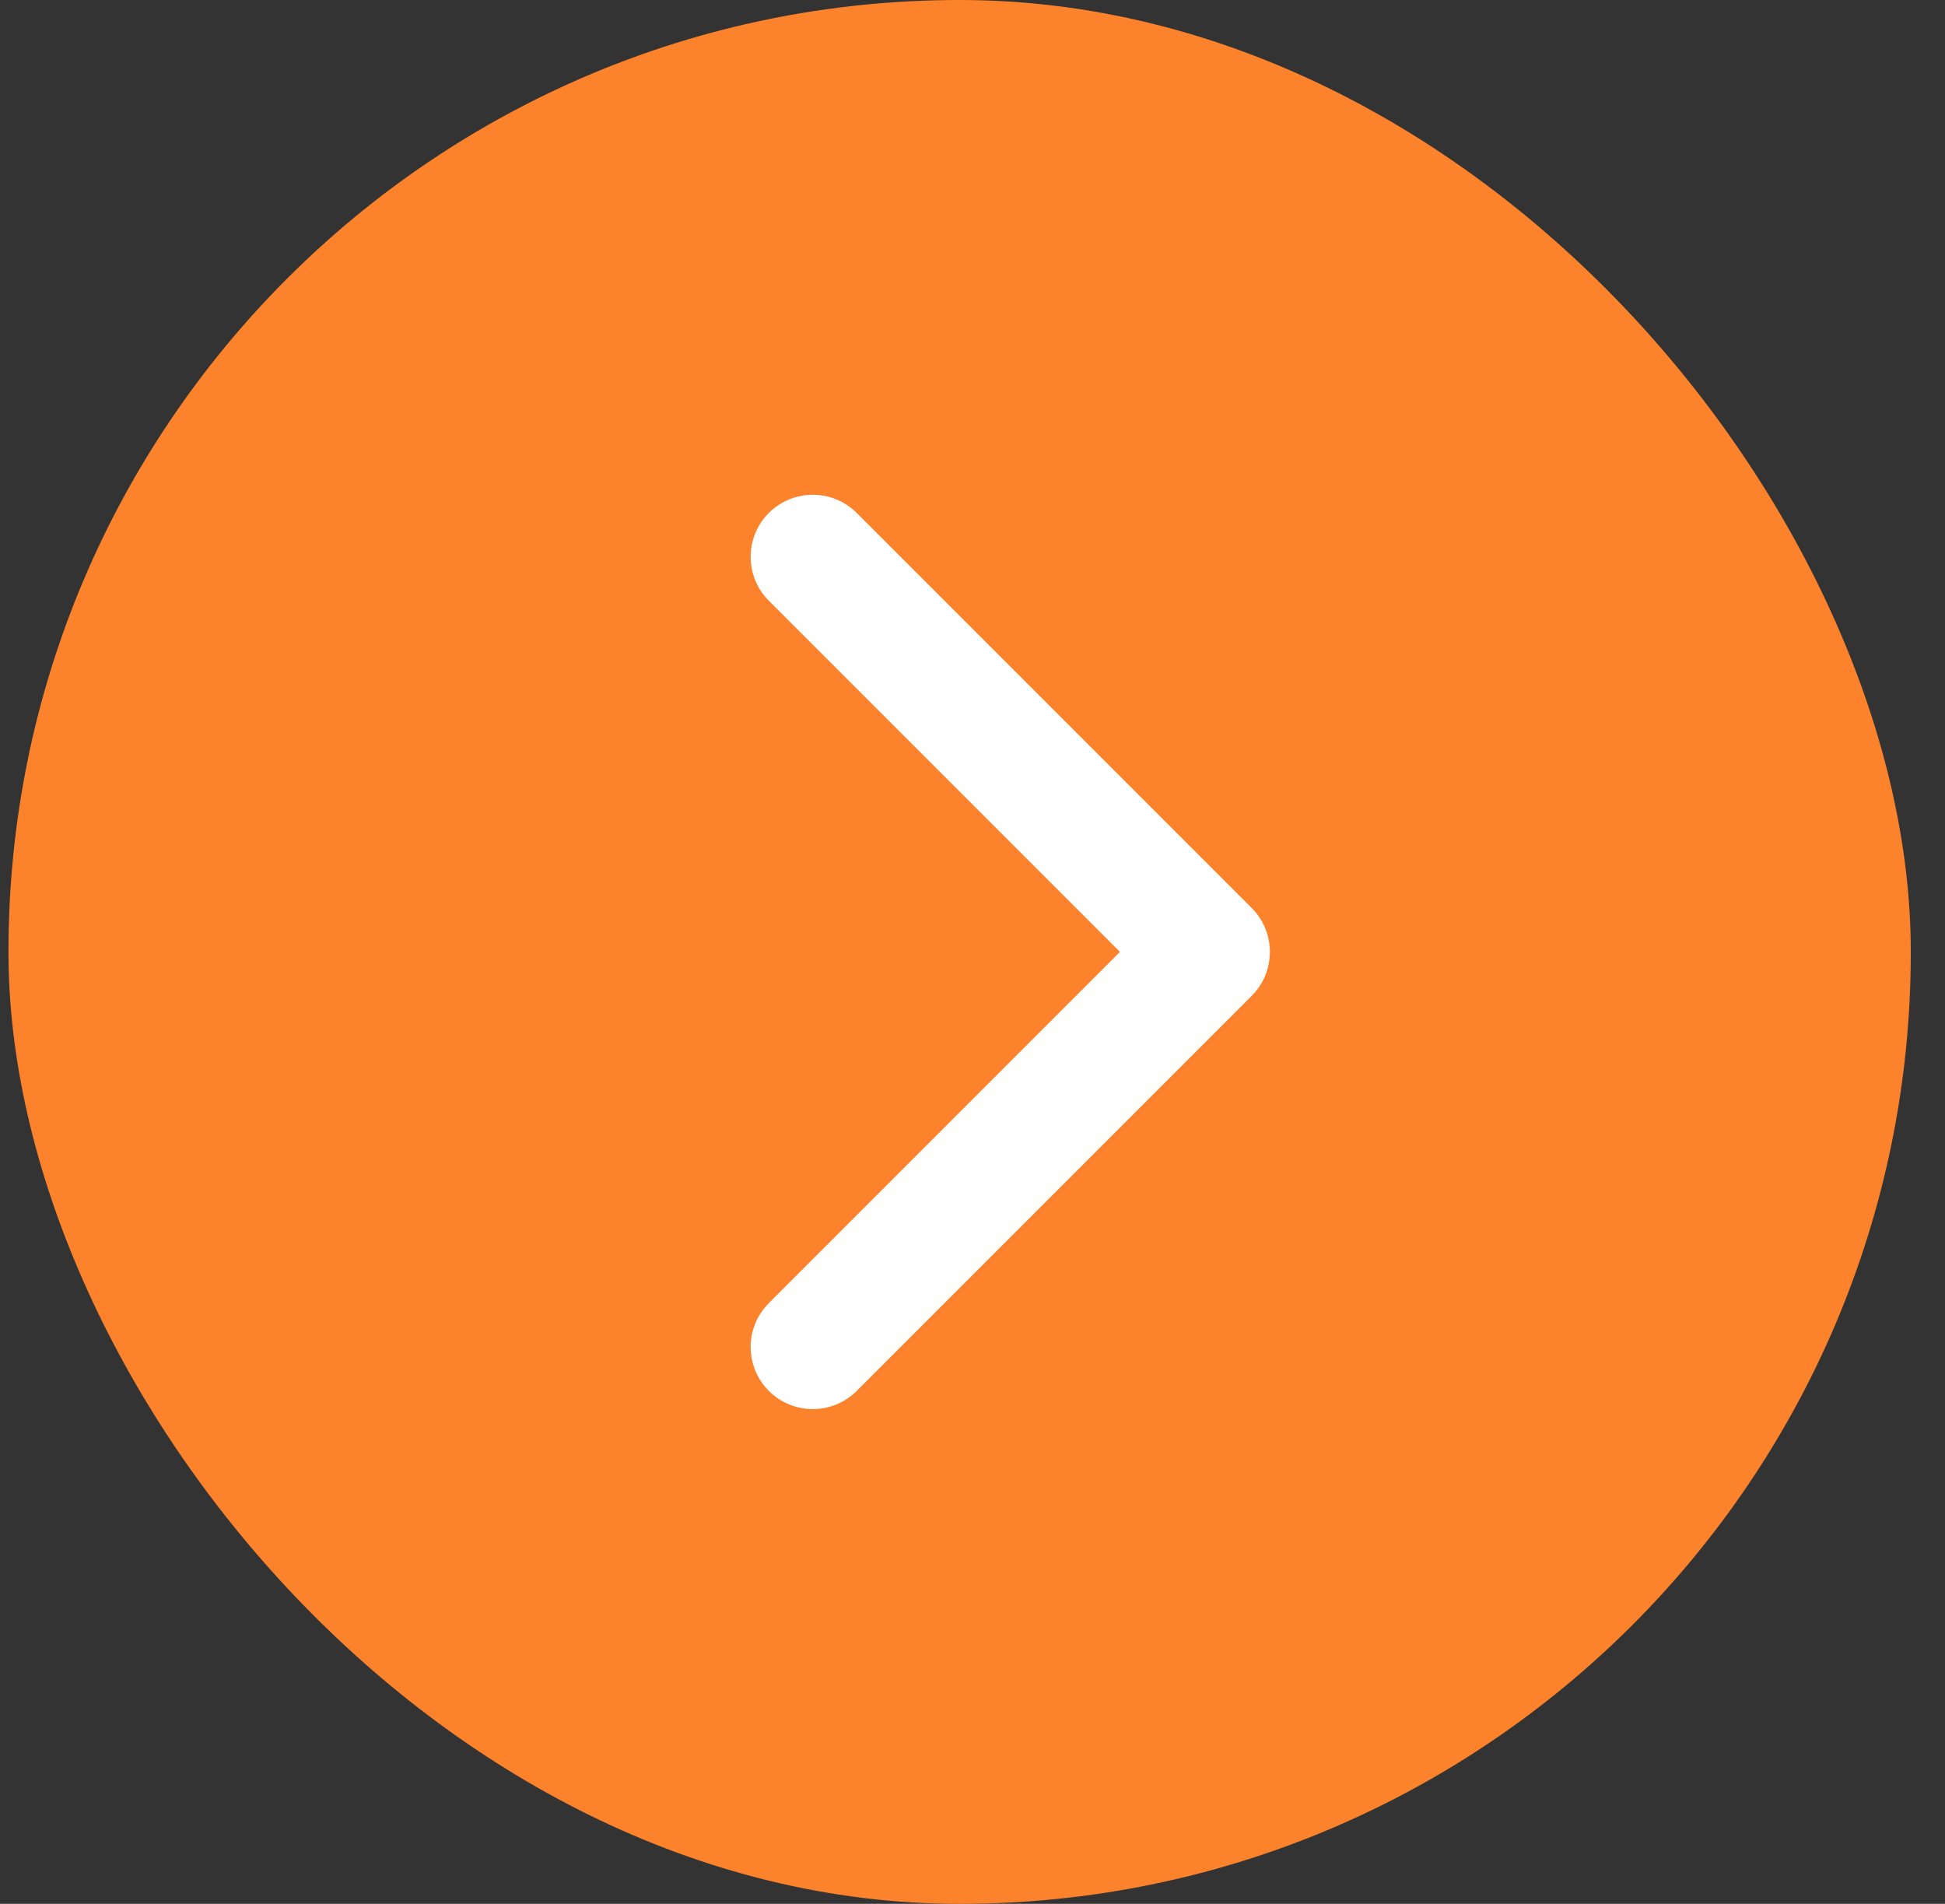
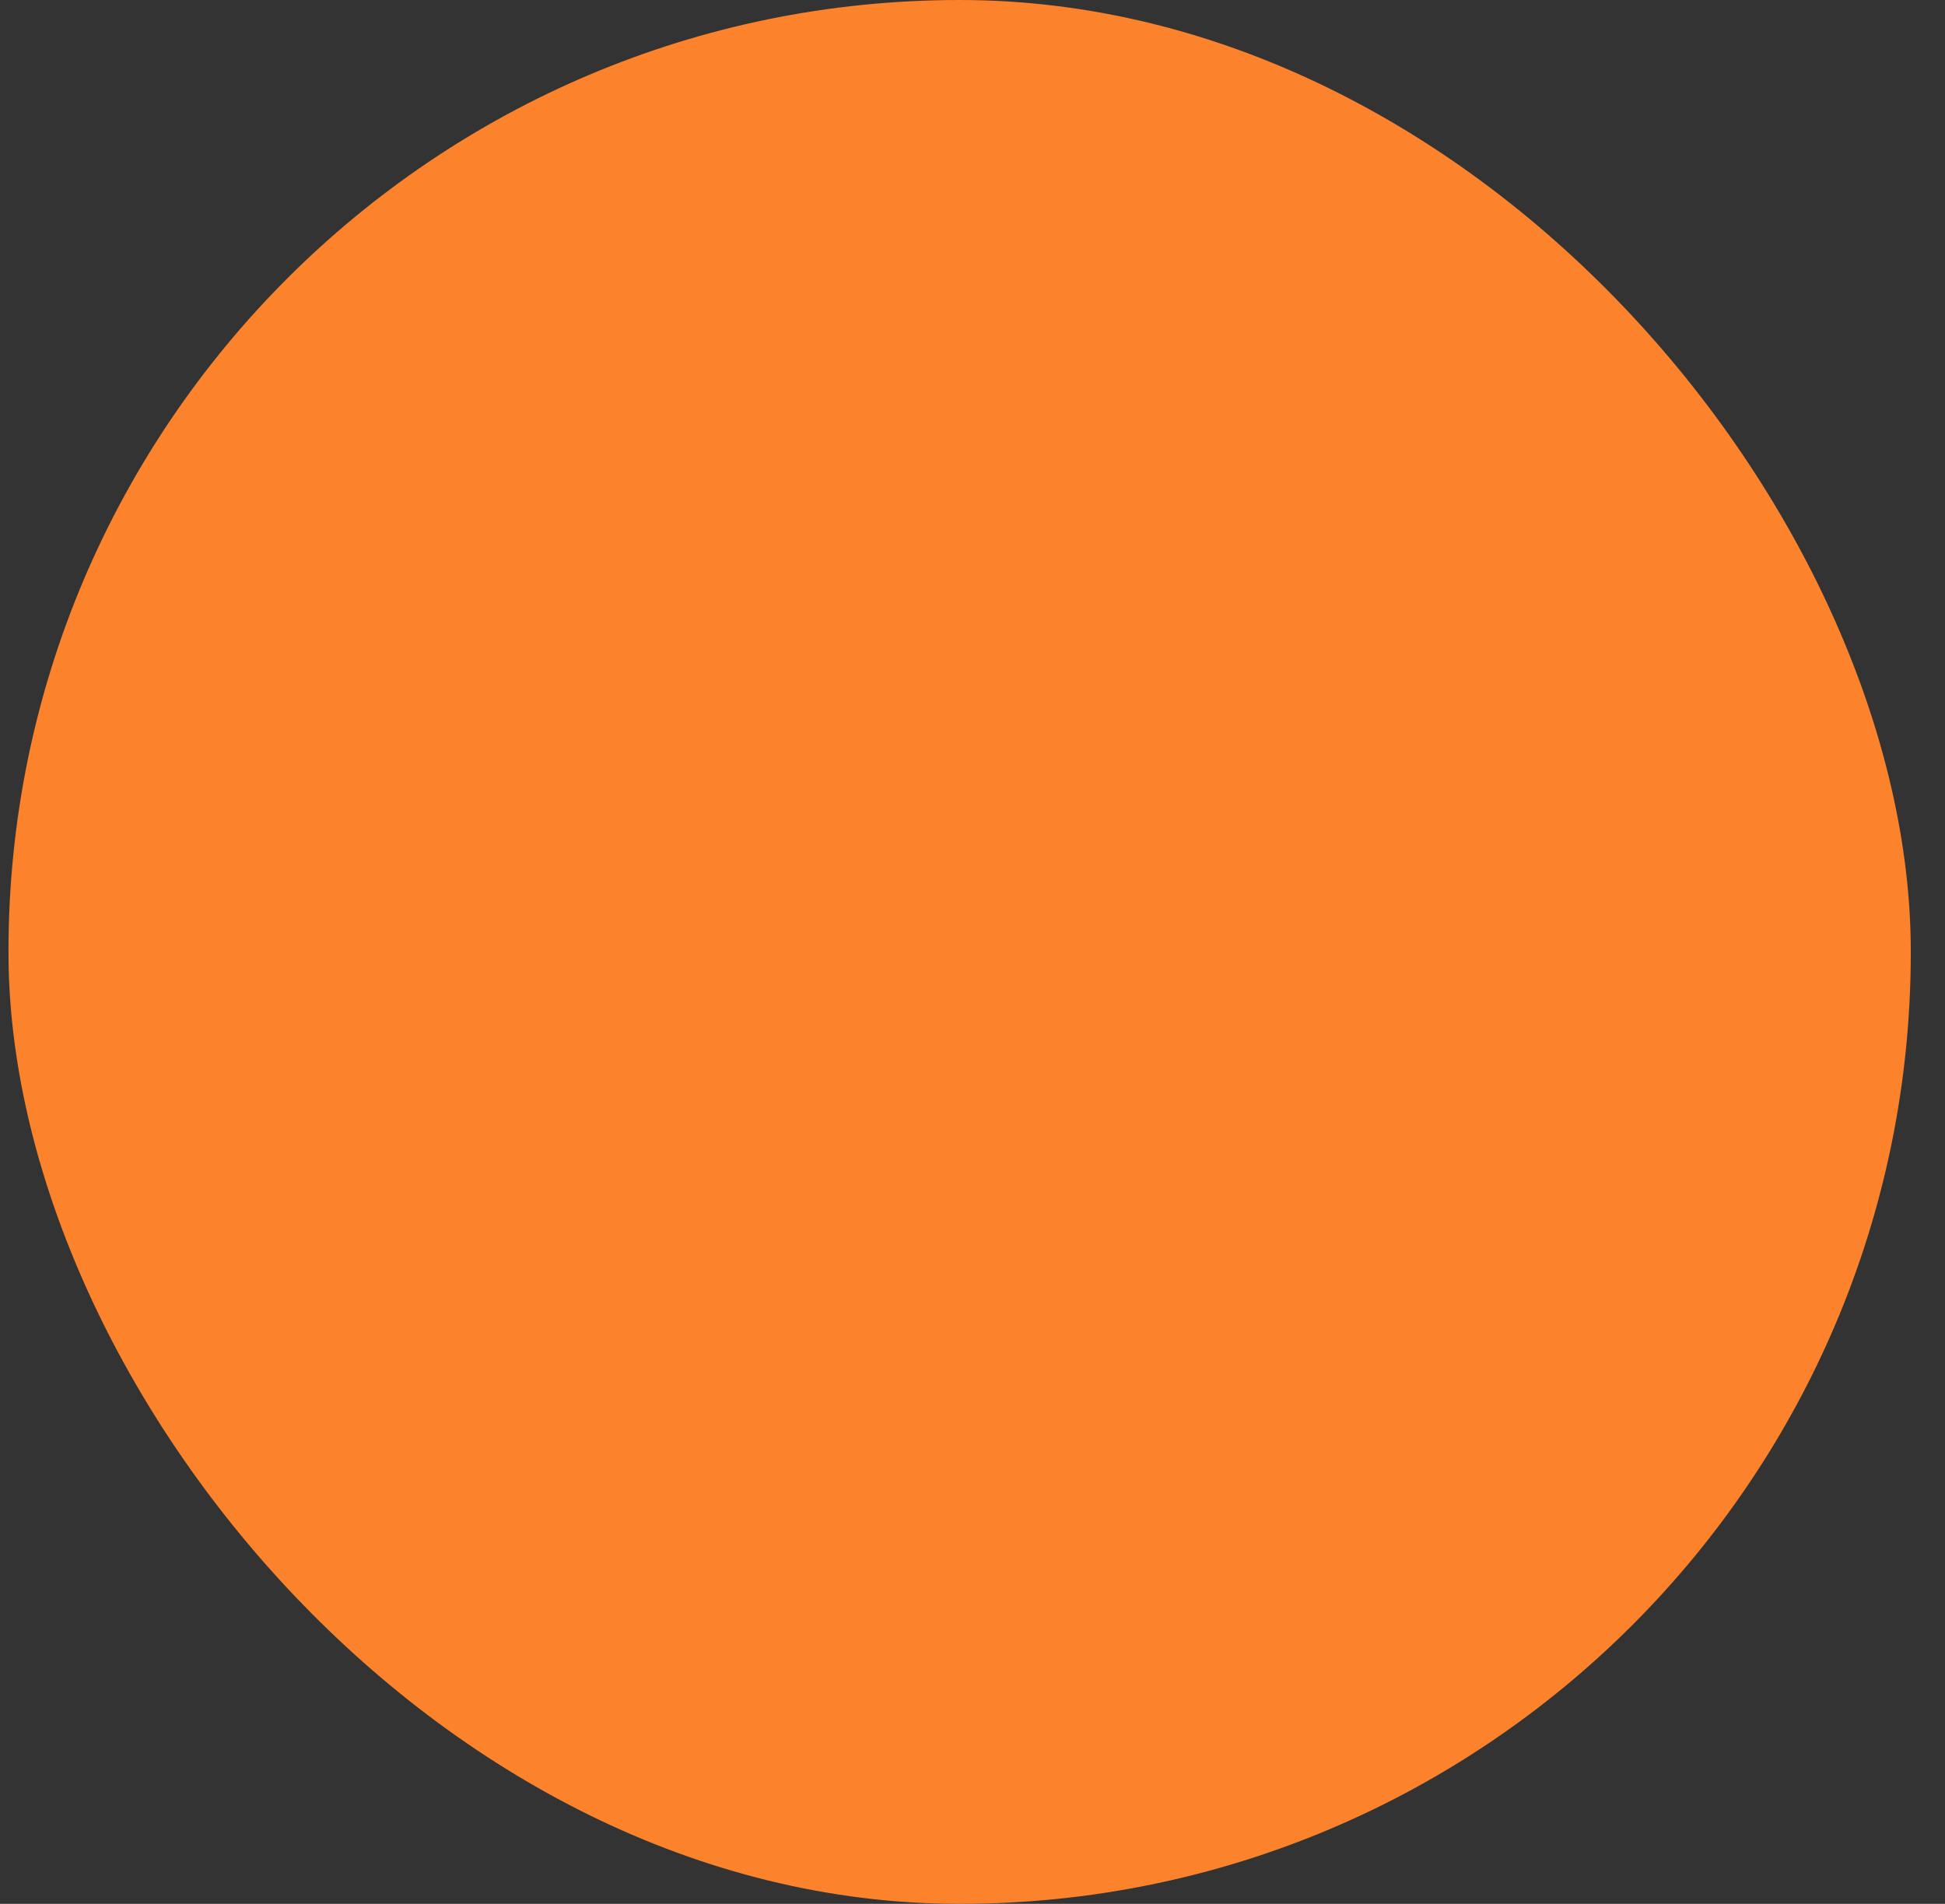
<svg xmlns="http://www.w3.org/2000/svg" width="47" height="46" viewBox="0 0 47 46" fill="none">
  <rect x="0" y="0" width="47" height="46" fill="#333333" stroke="none" />
  <rect x="0.205" width="45.968" height="46" rx="22.984" fill="#FC832B" />
-   <path d="M30.247 24.061C30.832 23.475 30.832 22.525 30.247 21.939L20.701 12.393C20.115 11.808 19.165 11.808 18.579 12.393C17.993 12.979 17.993 13.929 18.579 14.515L27.064 23L18.579 31.485C17.993 32.071 17.993 33.021 18.579 33.607C19.165 34.192 20.115 34.192 20.701 33.607L30.247 24.061ZM28.186 24.5H29.186V21.5H28.186V24.5Z" fill="white" />
</svg>